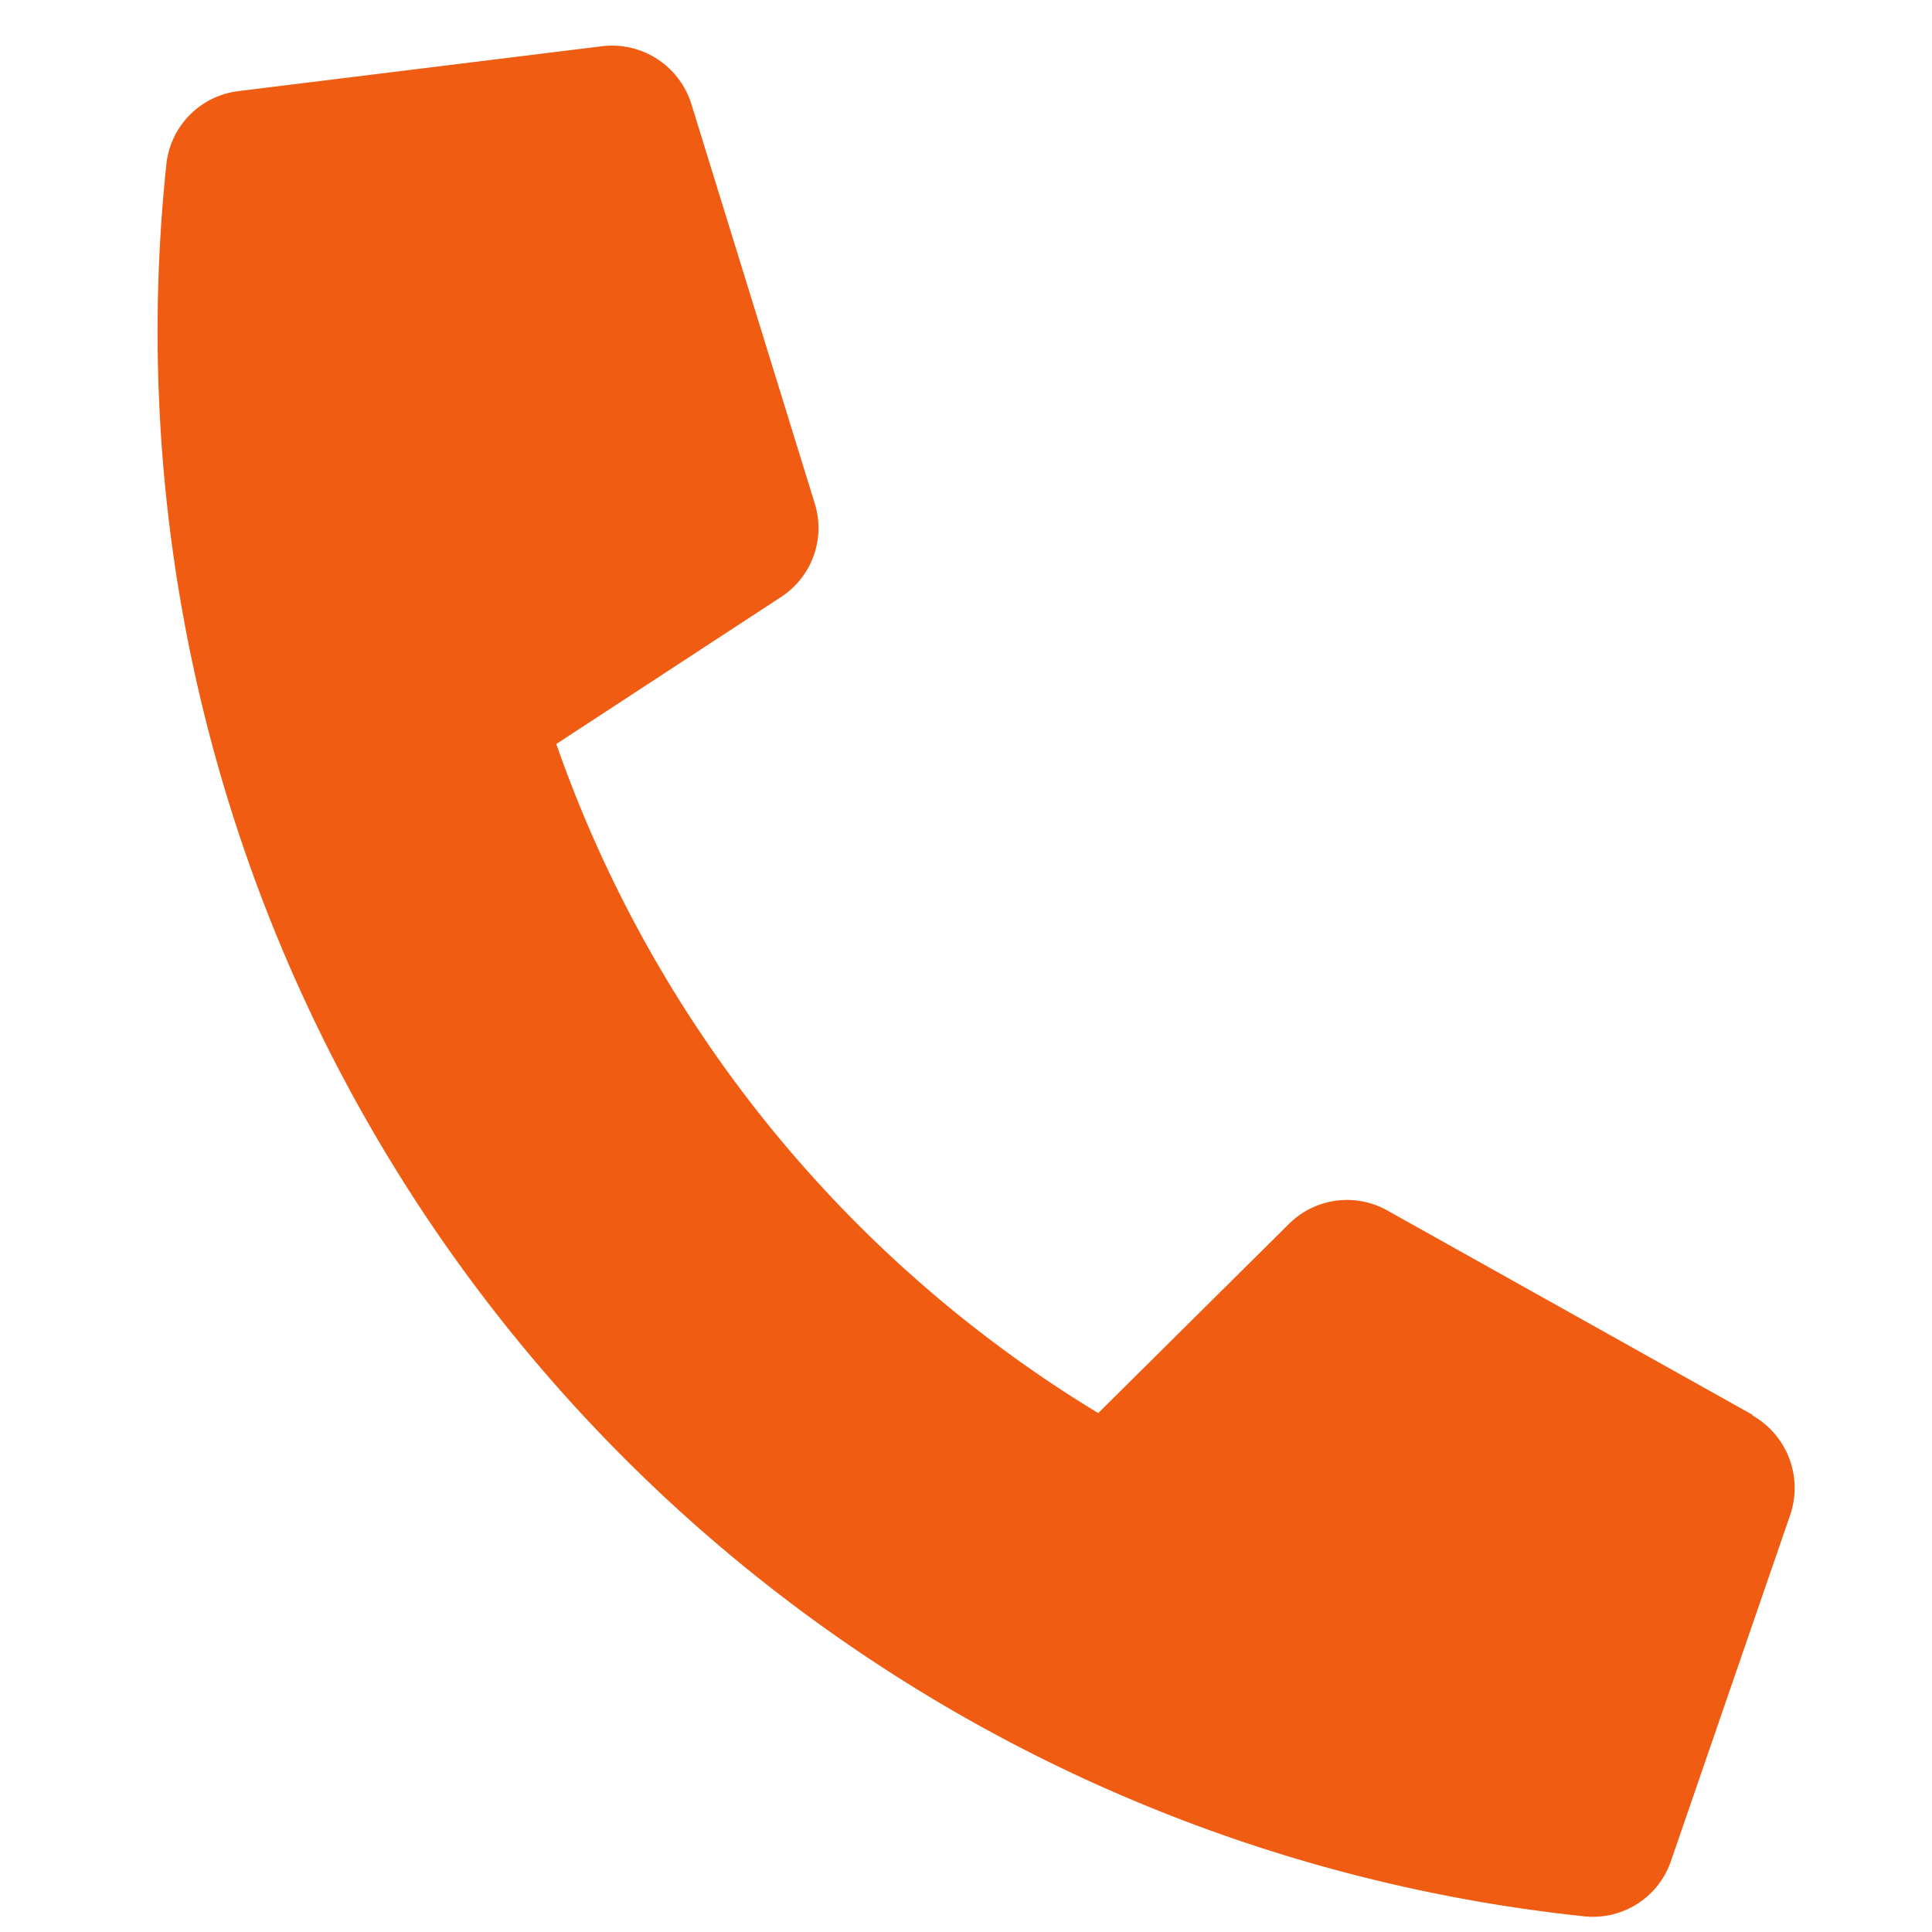
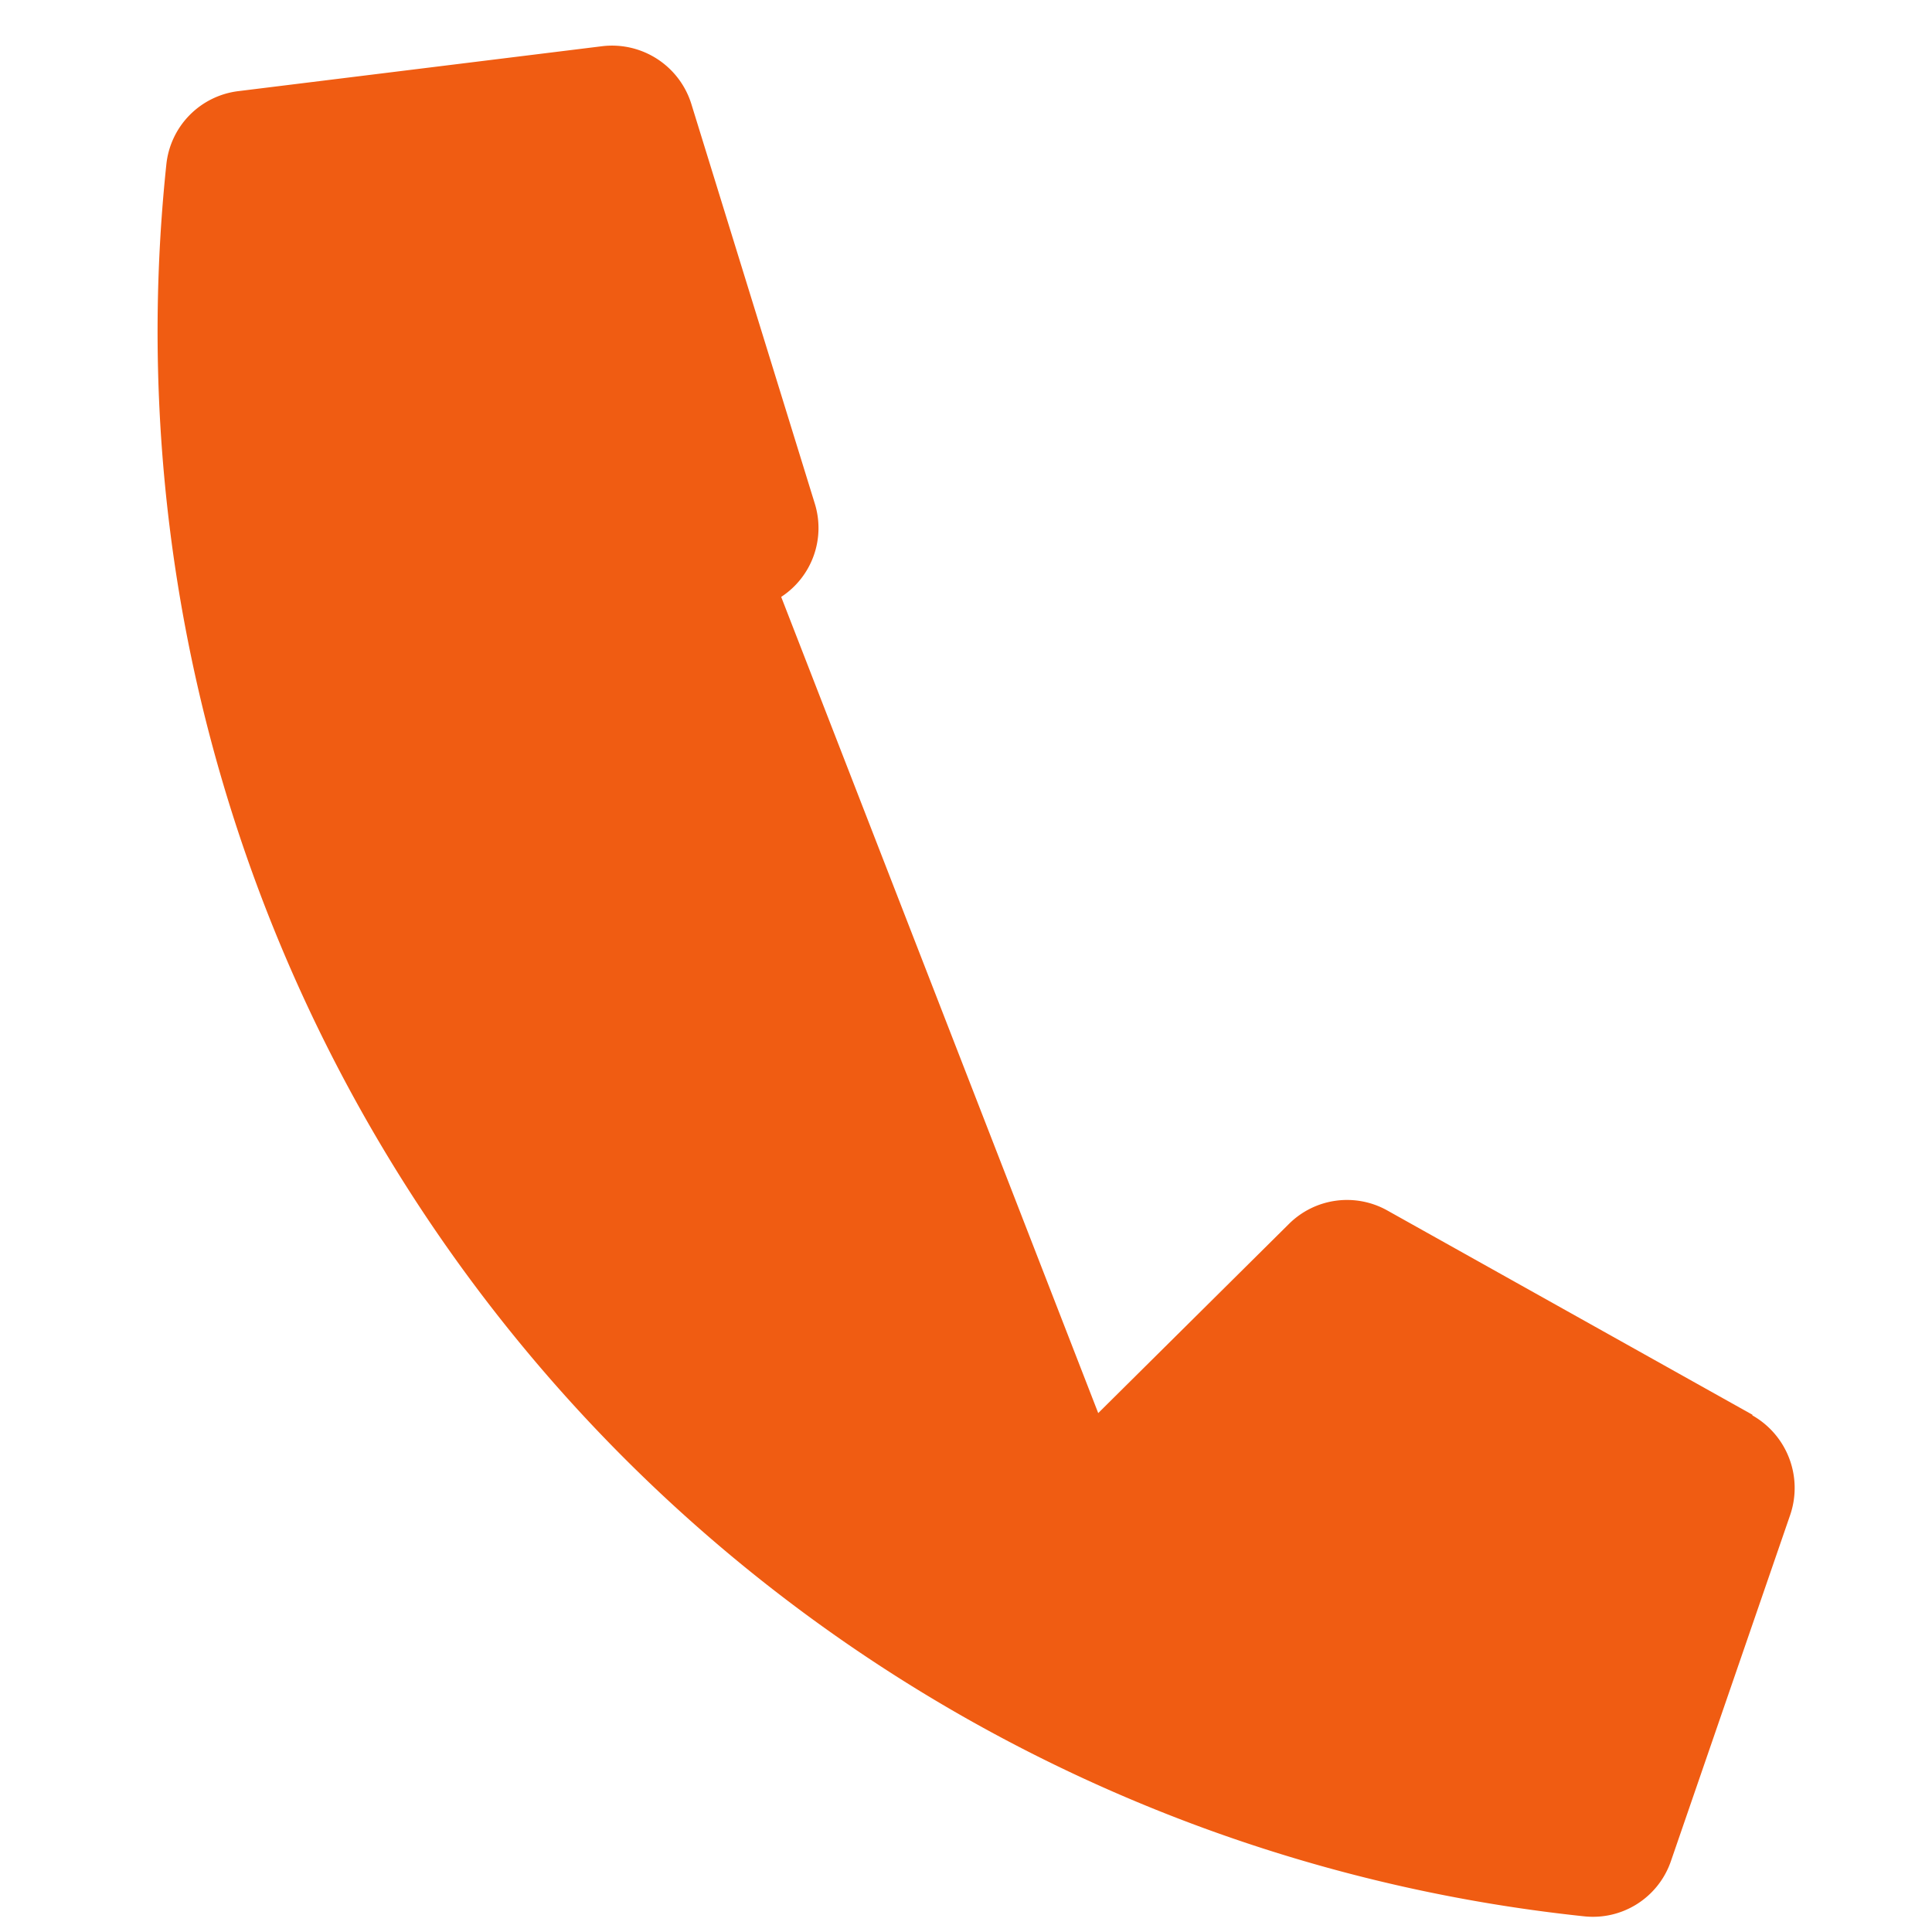
<svg xmlns="http://www.w3.org/2000/svg" width="18.205" height="18.205" viewBox="0 0 18.205 18.205">
  <defs>
    <style>.a{fill:#f05c12;}</style>
  </defs>
-   <path class="a" d="M16.091,11.7l-3.623-1.553a.776.776,0,0,0-.906.223l-1.6,1.961A11.992,11.992,0,0,1,4.225,6.6L6.186,5a.775.775,0,0,0,.223-.906L4.856.469a.782.782,0,0,0-.89-.45L.6.8a.776.776,0,0,0-.6.757A15.01,15.01,0,0,0,15.011,16.564a.776.776,0,0,0,.757-.6l.776-3.365a.786.786,0,0,0-.453-.893Z" transform="matrix(0.995, 0.105, -0.105, 0.995, 1.731, 0)" />
+   <path class="a" d="M16.091,11.7l-3.623-1.553a.776.776,0,0,0-.906.223l-1.6,1.961L6.186,5a.775.775,0,0,0,.223-.906L4.856.469a.782.782,0,0,0-.89-.45L.6.8a.776.776,0,0,0-.6.757A15.01,15.01,0,0,0,15.011,16.564a.776.776,0,0,0,.757-.6l.776-3.365a.786.786,0,0,0-.453-.893Z" transform="matrix(0.995, 0.105, -0.105, 0.995, 1.731, 0)" />
</svg>